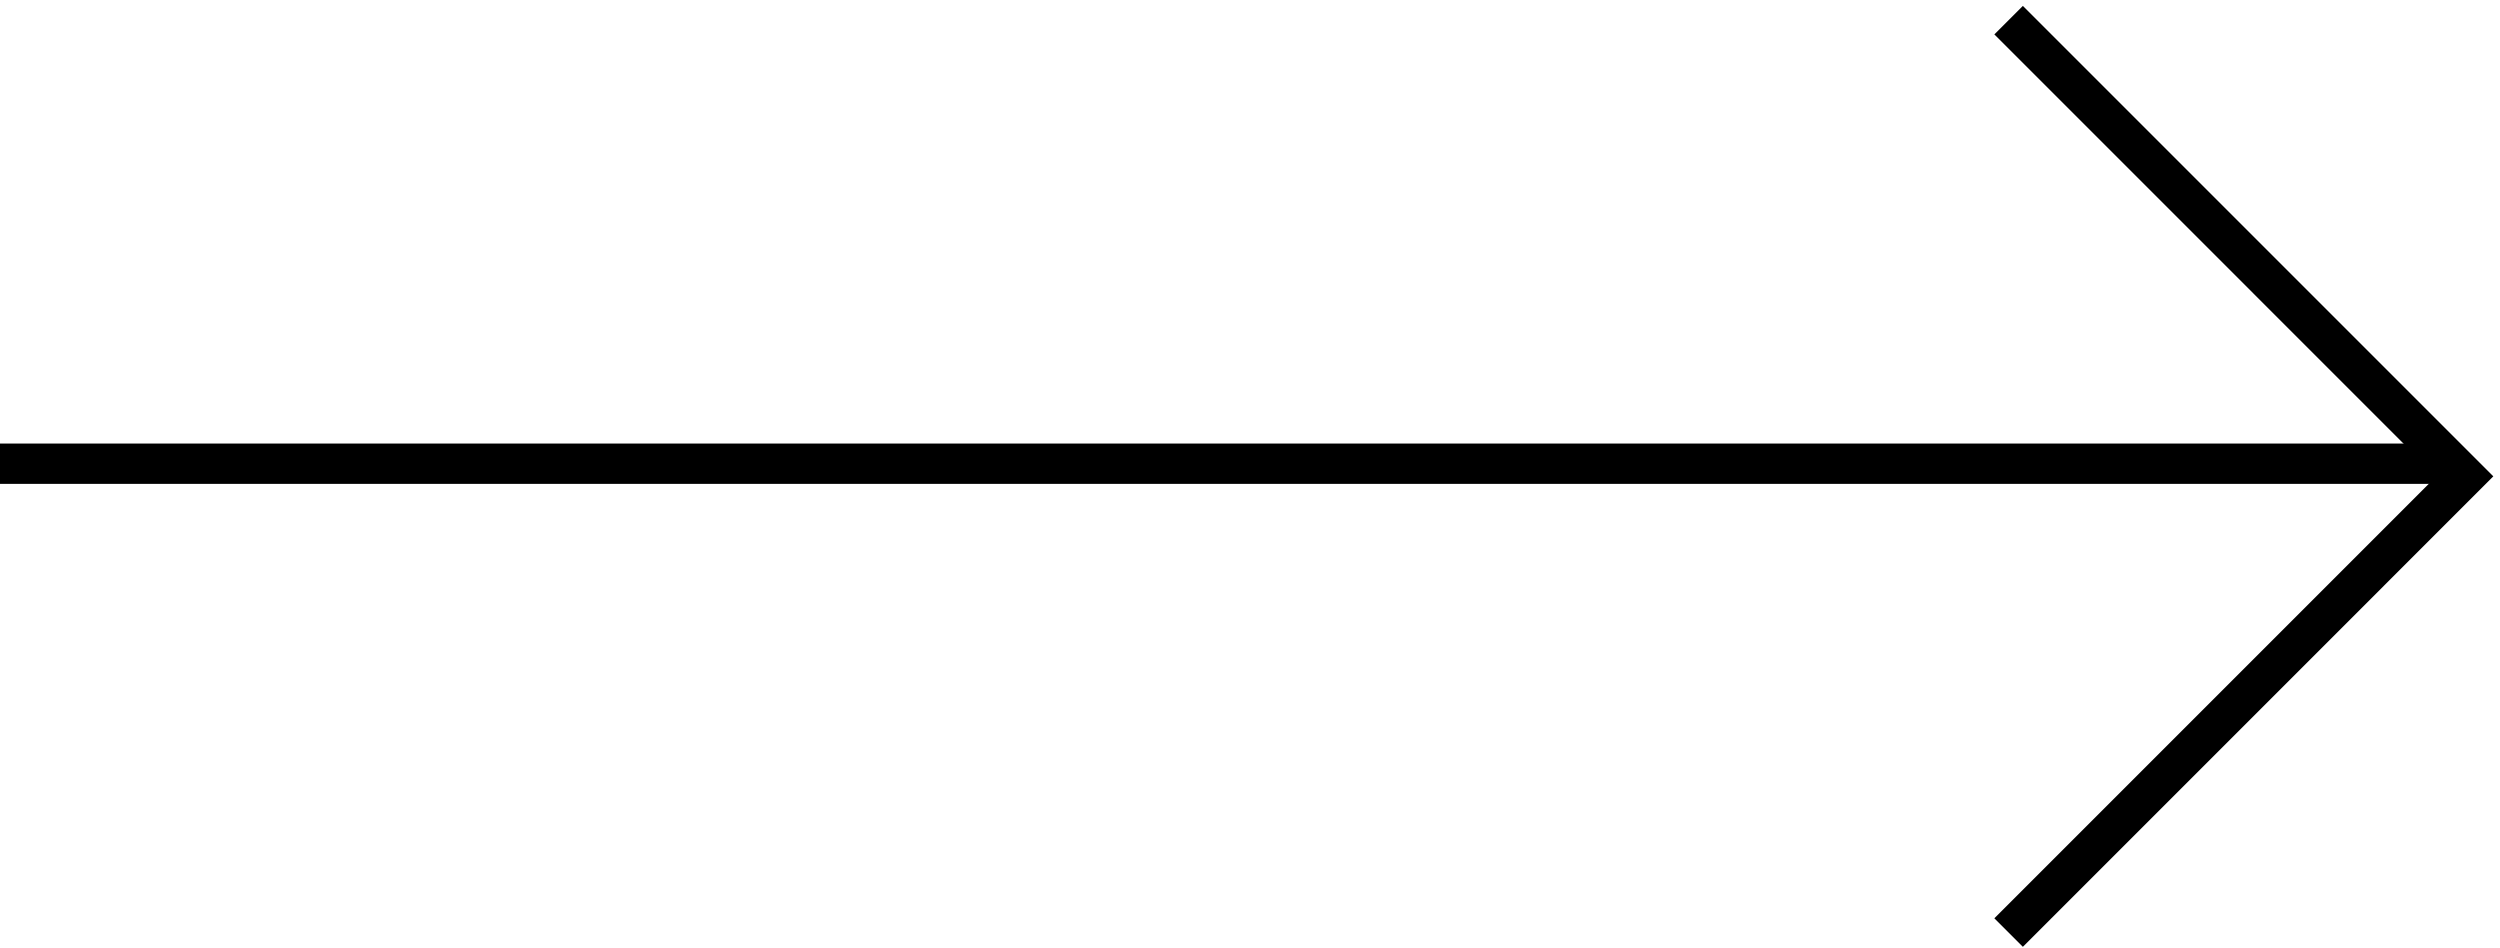
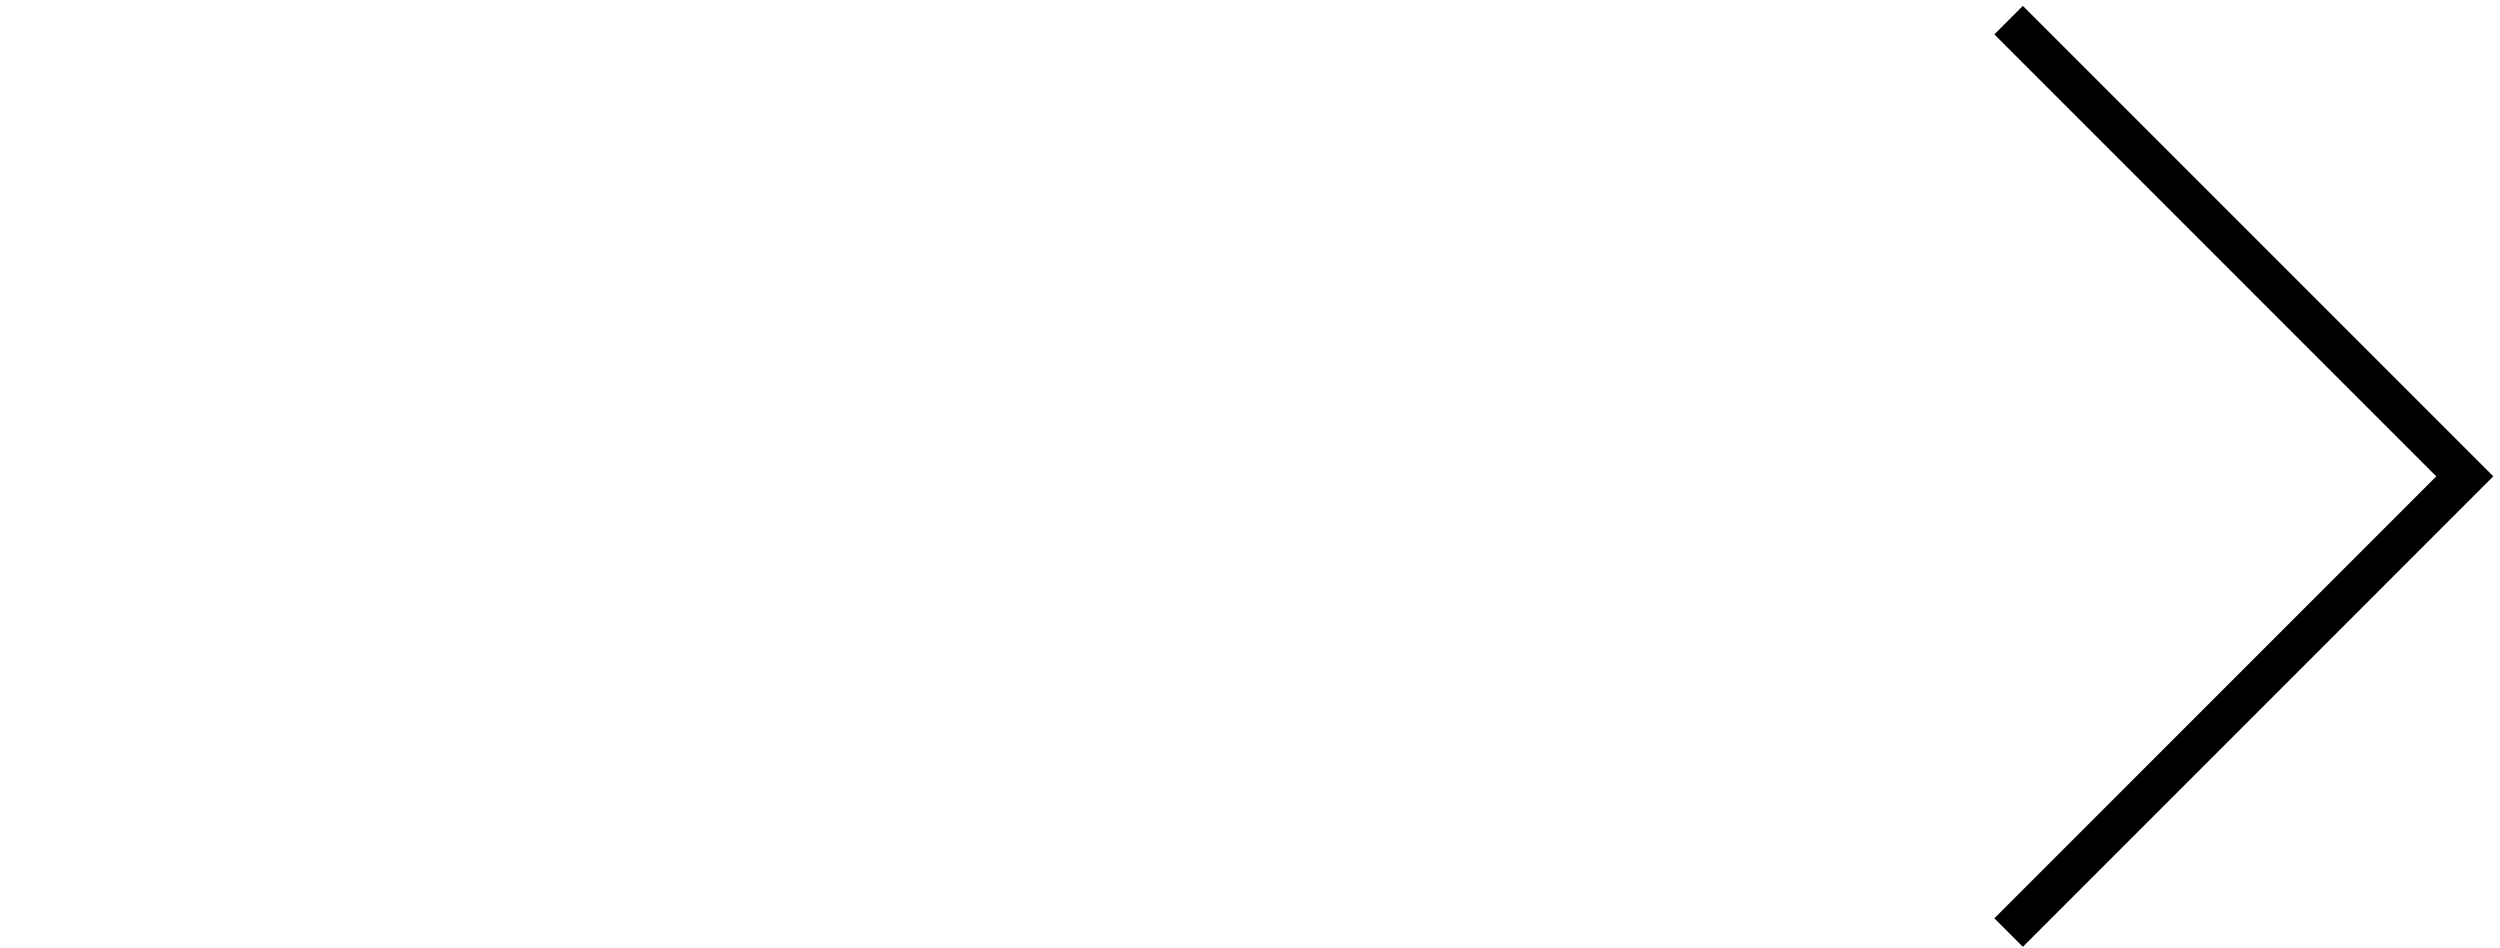
<svg xmlns="http://www.w3.org/2000/svg" width="124" height="47" viewBox="0 0 124 47" fill="none">
-   <line y1="23" x2="122" y2="23" stroke="black" stroke-width="2" />
  <path d="M99.627 1L122.254 23.627L99.627 46.255" stroke="black" stroke-width="2" />
</svg>